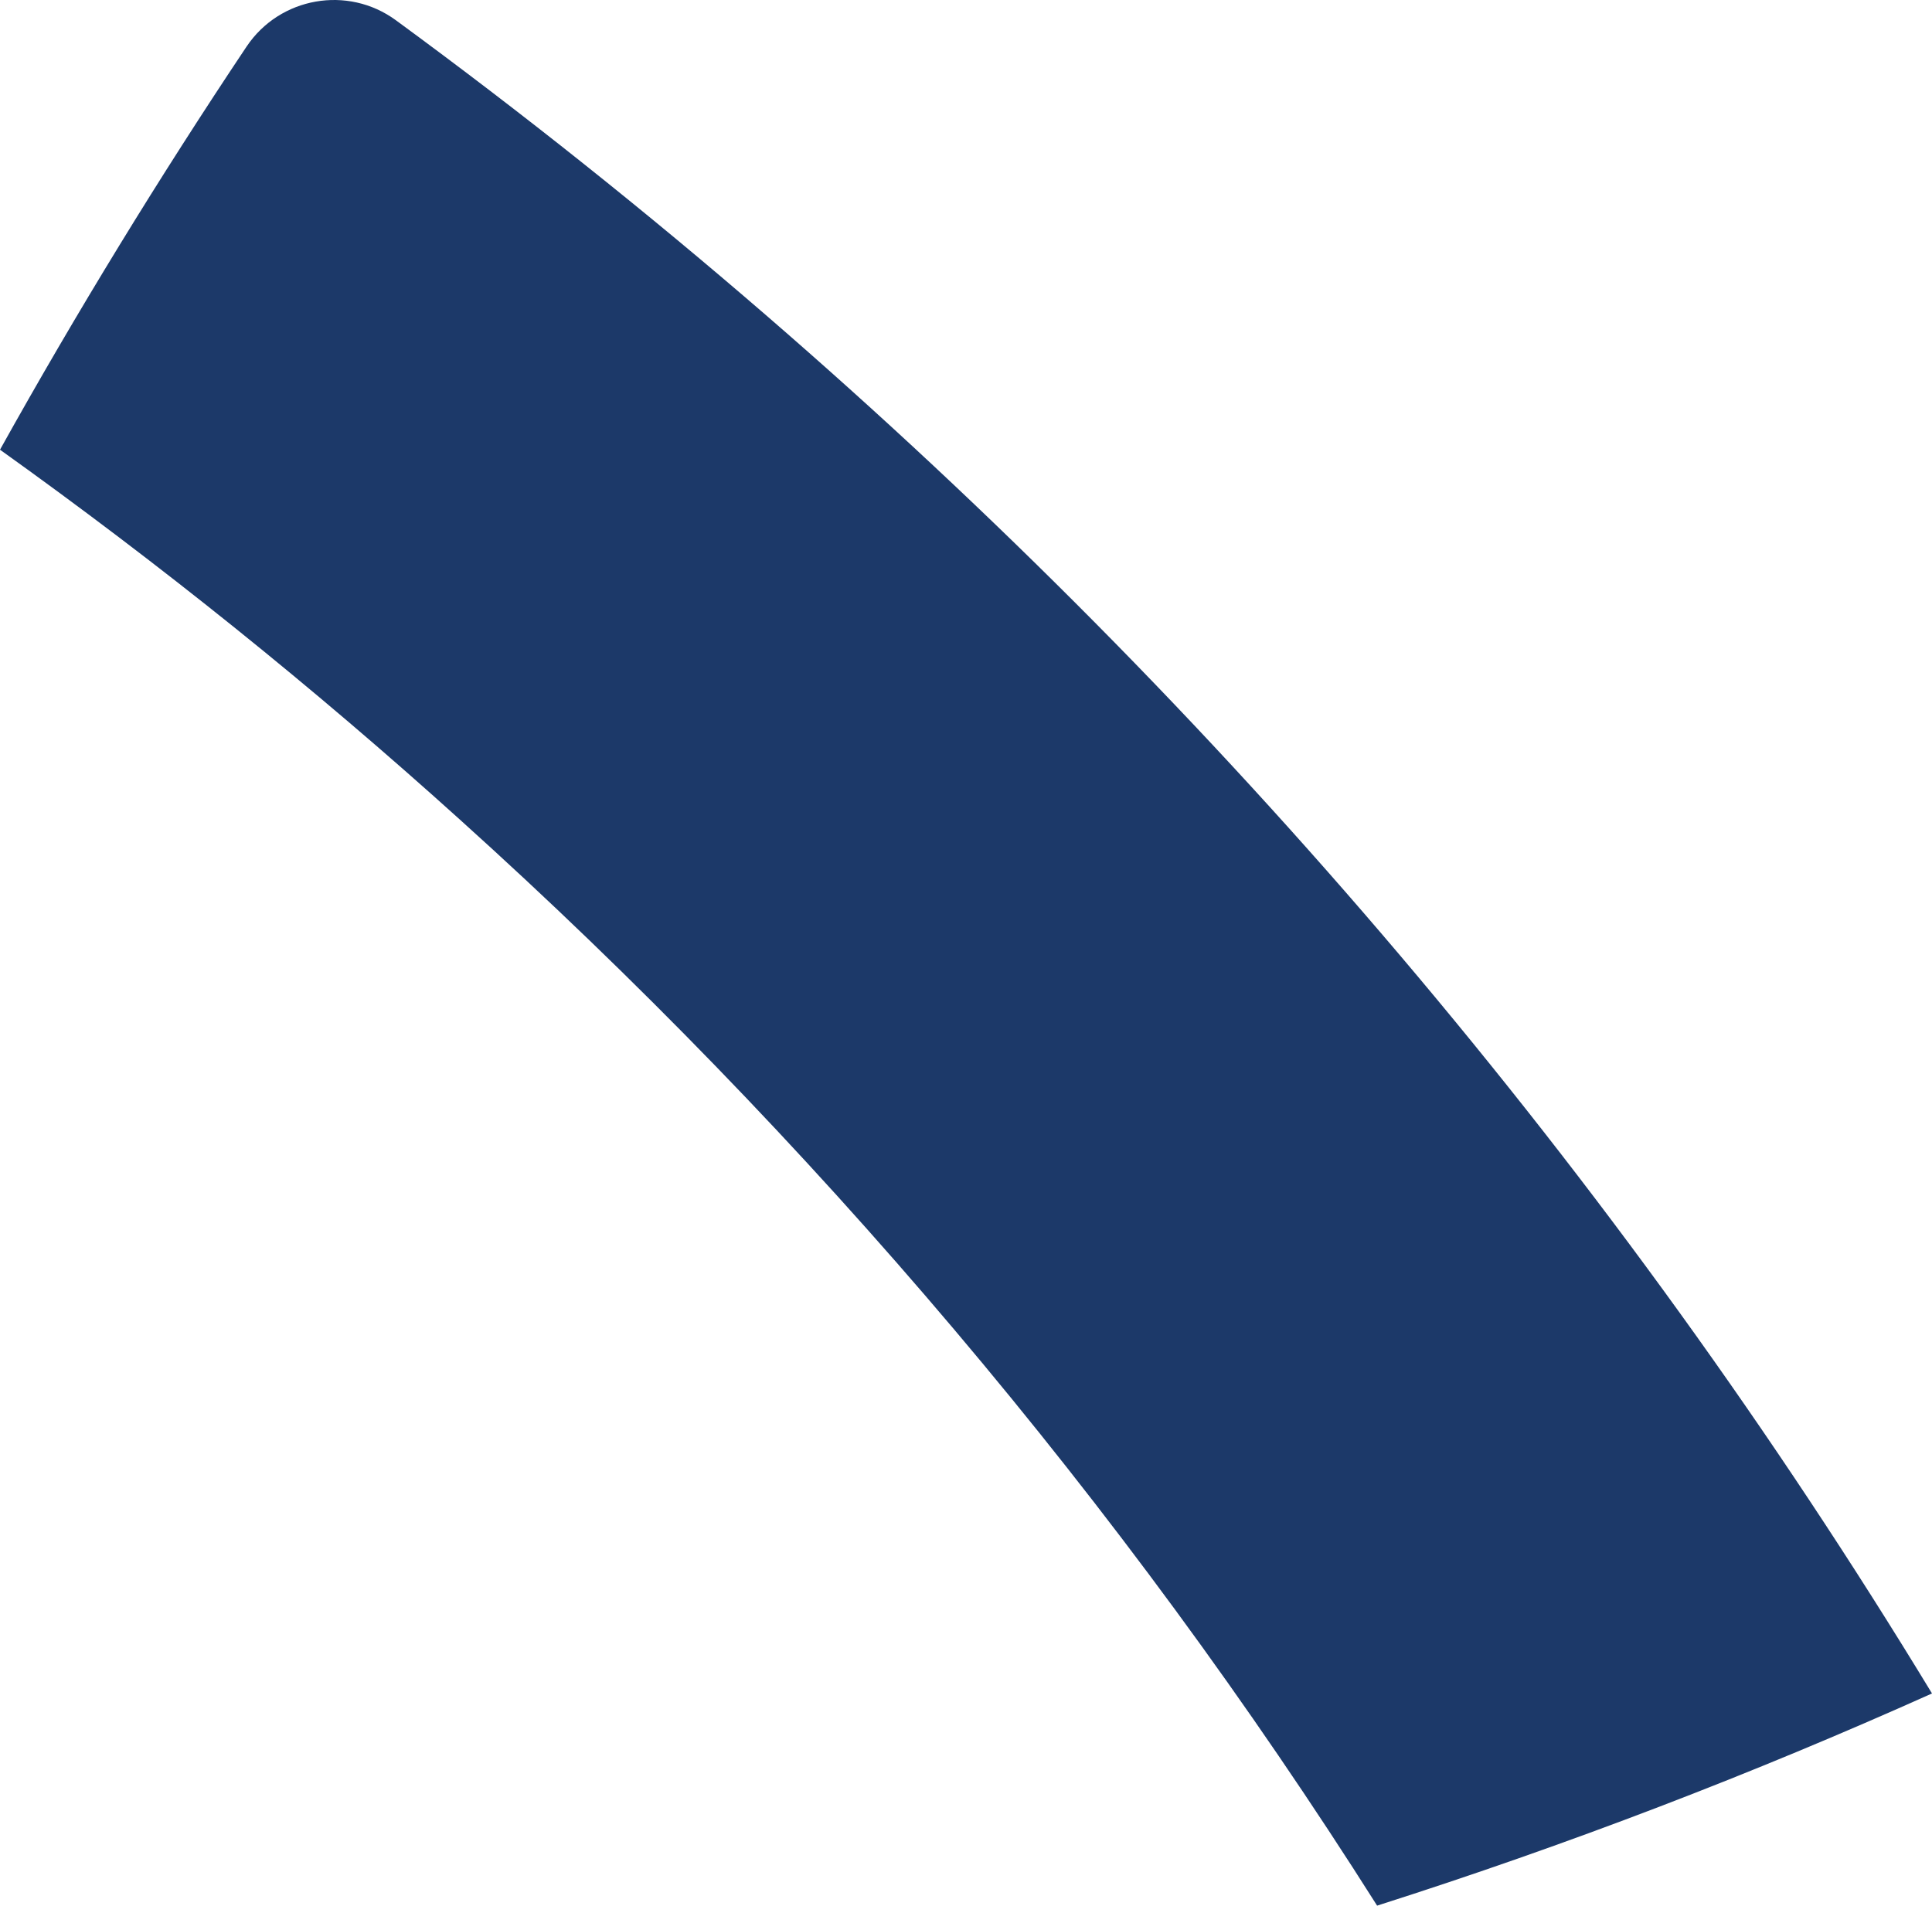
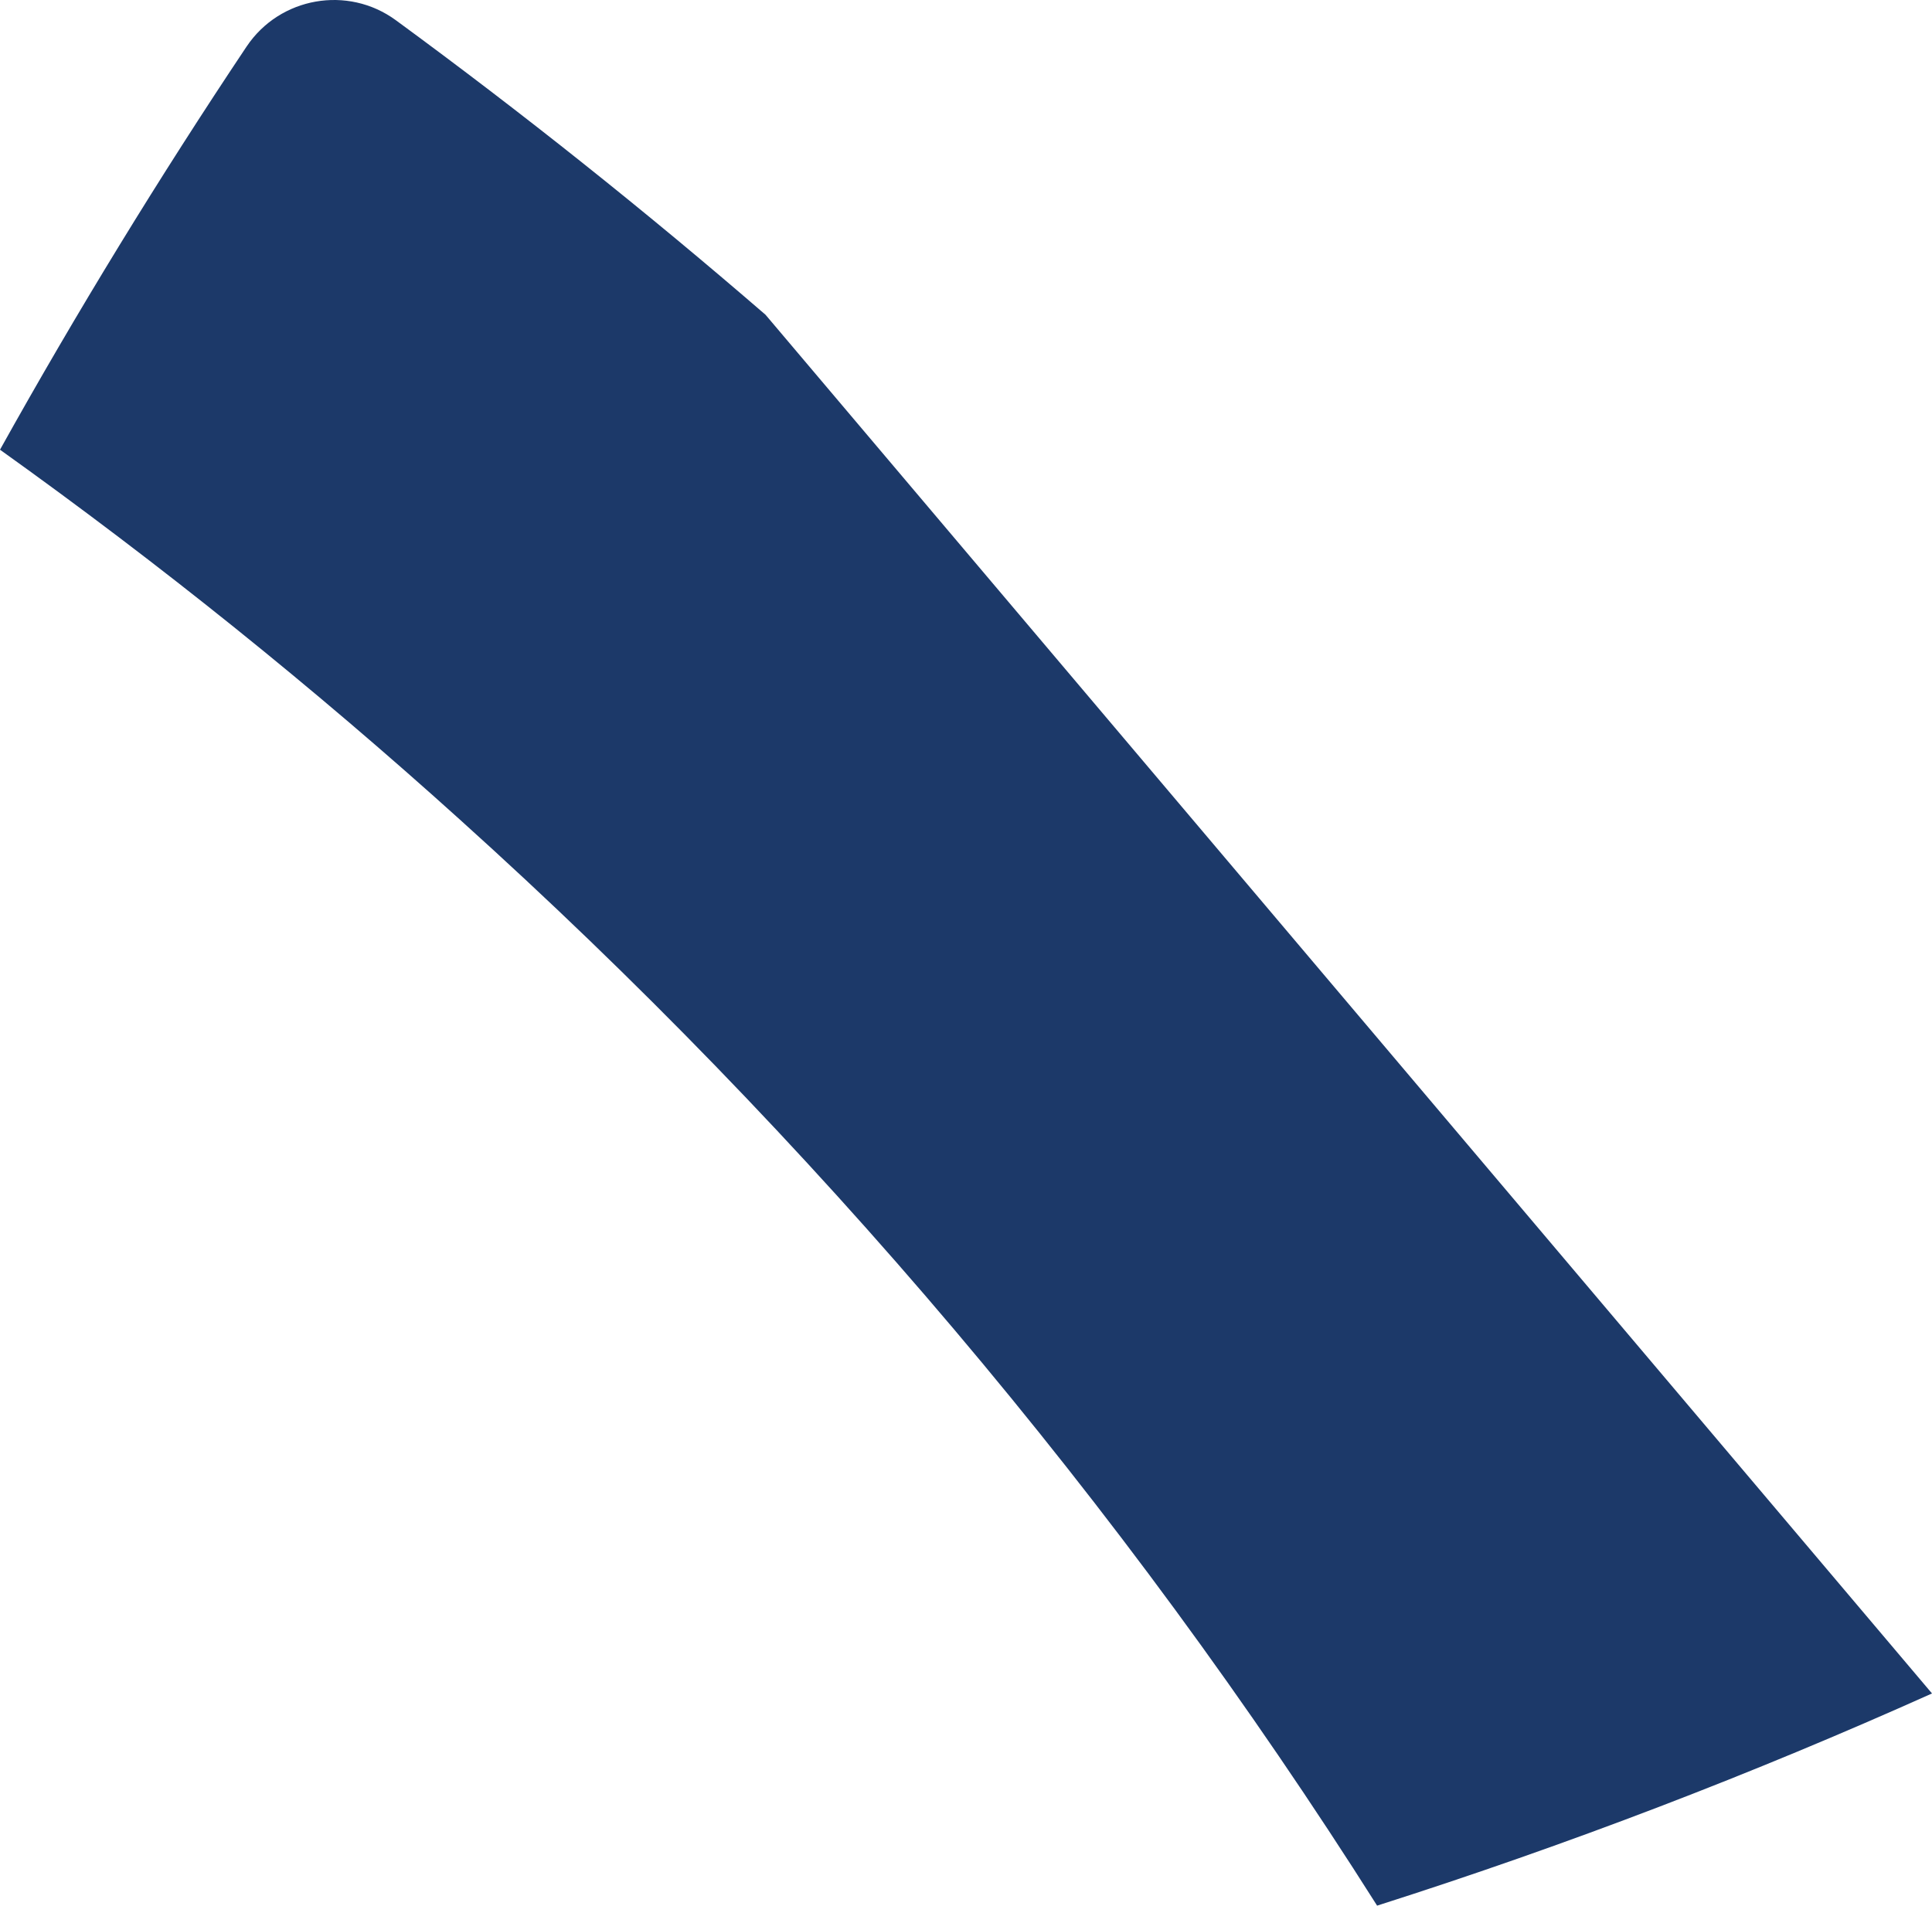
<svg xmlns="http://www.w3.org/2000/svg" width="747px" height="737px" viewBox="0 0 747 737" version="1.1">
  <title>70929BEA-987D-4302-8F82-866BF2809D12</title>
  <desc>Created with sketchtool.</desc>
  <g id="Assets" stroke="none" stroke-width="1" fill="none" fill-rule="evenodd">
    <g transform="translate(-347, -1455)" fill="#1C3969" id="forma-bleu">
-       <path d="M642.993,1576.739 C596.867,1536.861 549.173,1498.83 500.056,1462.822 C481.467,1449.21 455.189,1453.843 442.349,1472.996 C408.512,1523.629 376.647,1575.686 347,1628.923 C408.977,1673.238 468.312,1720.961 524.846,1772.008 C660.697,1894.405 780.372,2035.429 879.453,2192 C953.07,2168.533 1024.715,2141.042 1094,2109.937 C971.506,1908.168 818.77,1728.763 642.993,1576.739" />
+       <path d="M642.993,1576.739 C596.867,1536.861 549.173,1498.83 500.056,1462.822 C481.467,1449.21 455.189,1453.843 442.349,1472.996 C408.512,1523.629 376.647,1575.686 347,1628.923 C408.977,1673.238 468.312,1720.961 524.846,1772.008 C660.697,1894.405 780.372,2035.429 879.453,2192 C953.07,2168.533 1024.715,2141.042 1094,2109.937 " />
    </g>
  </g>
</svg>